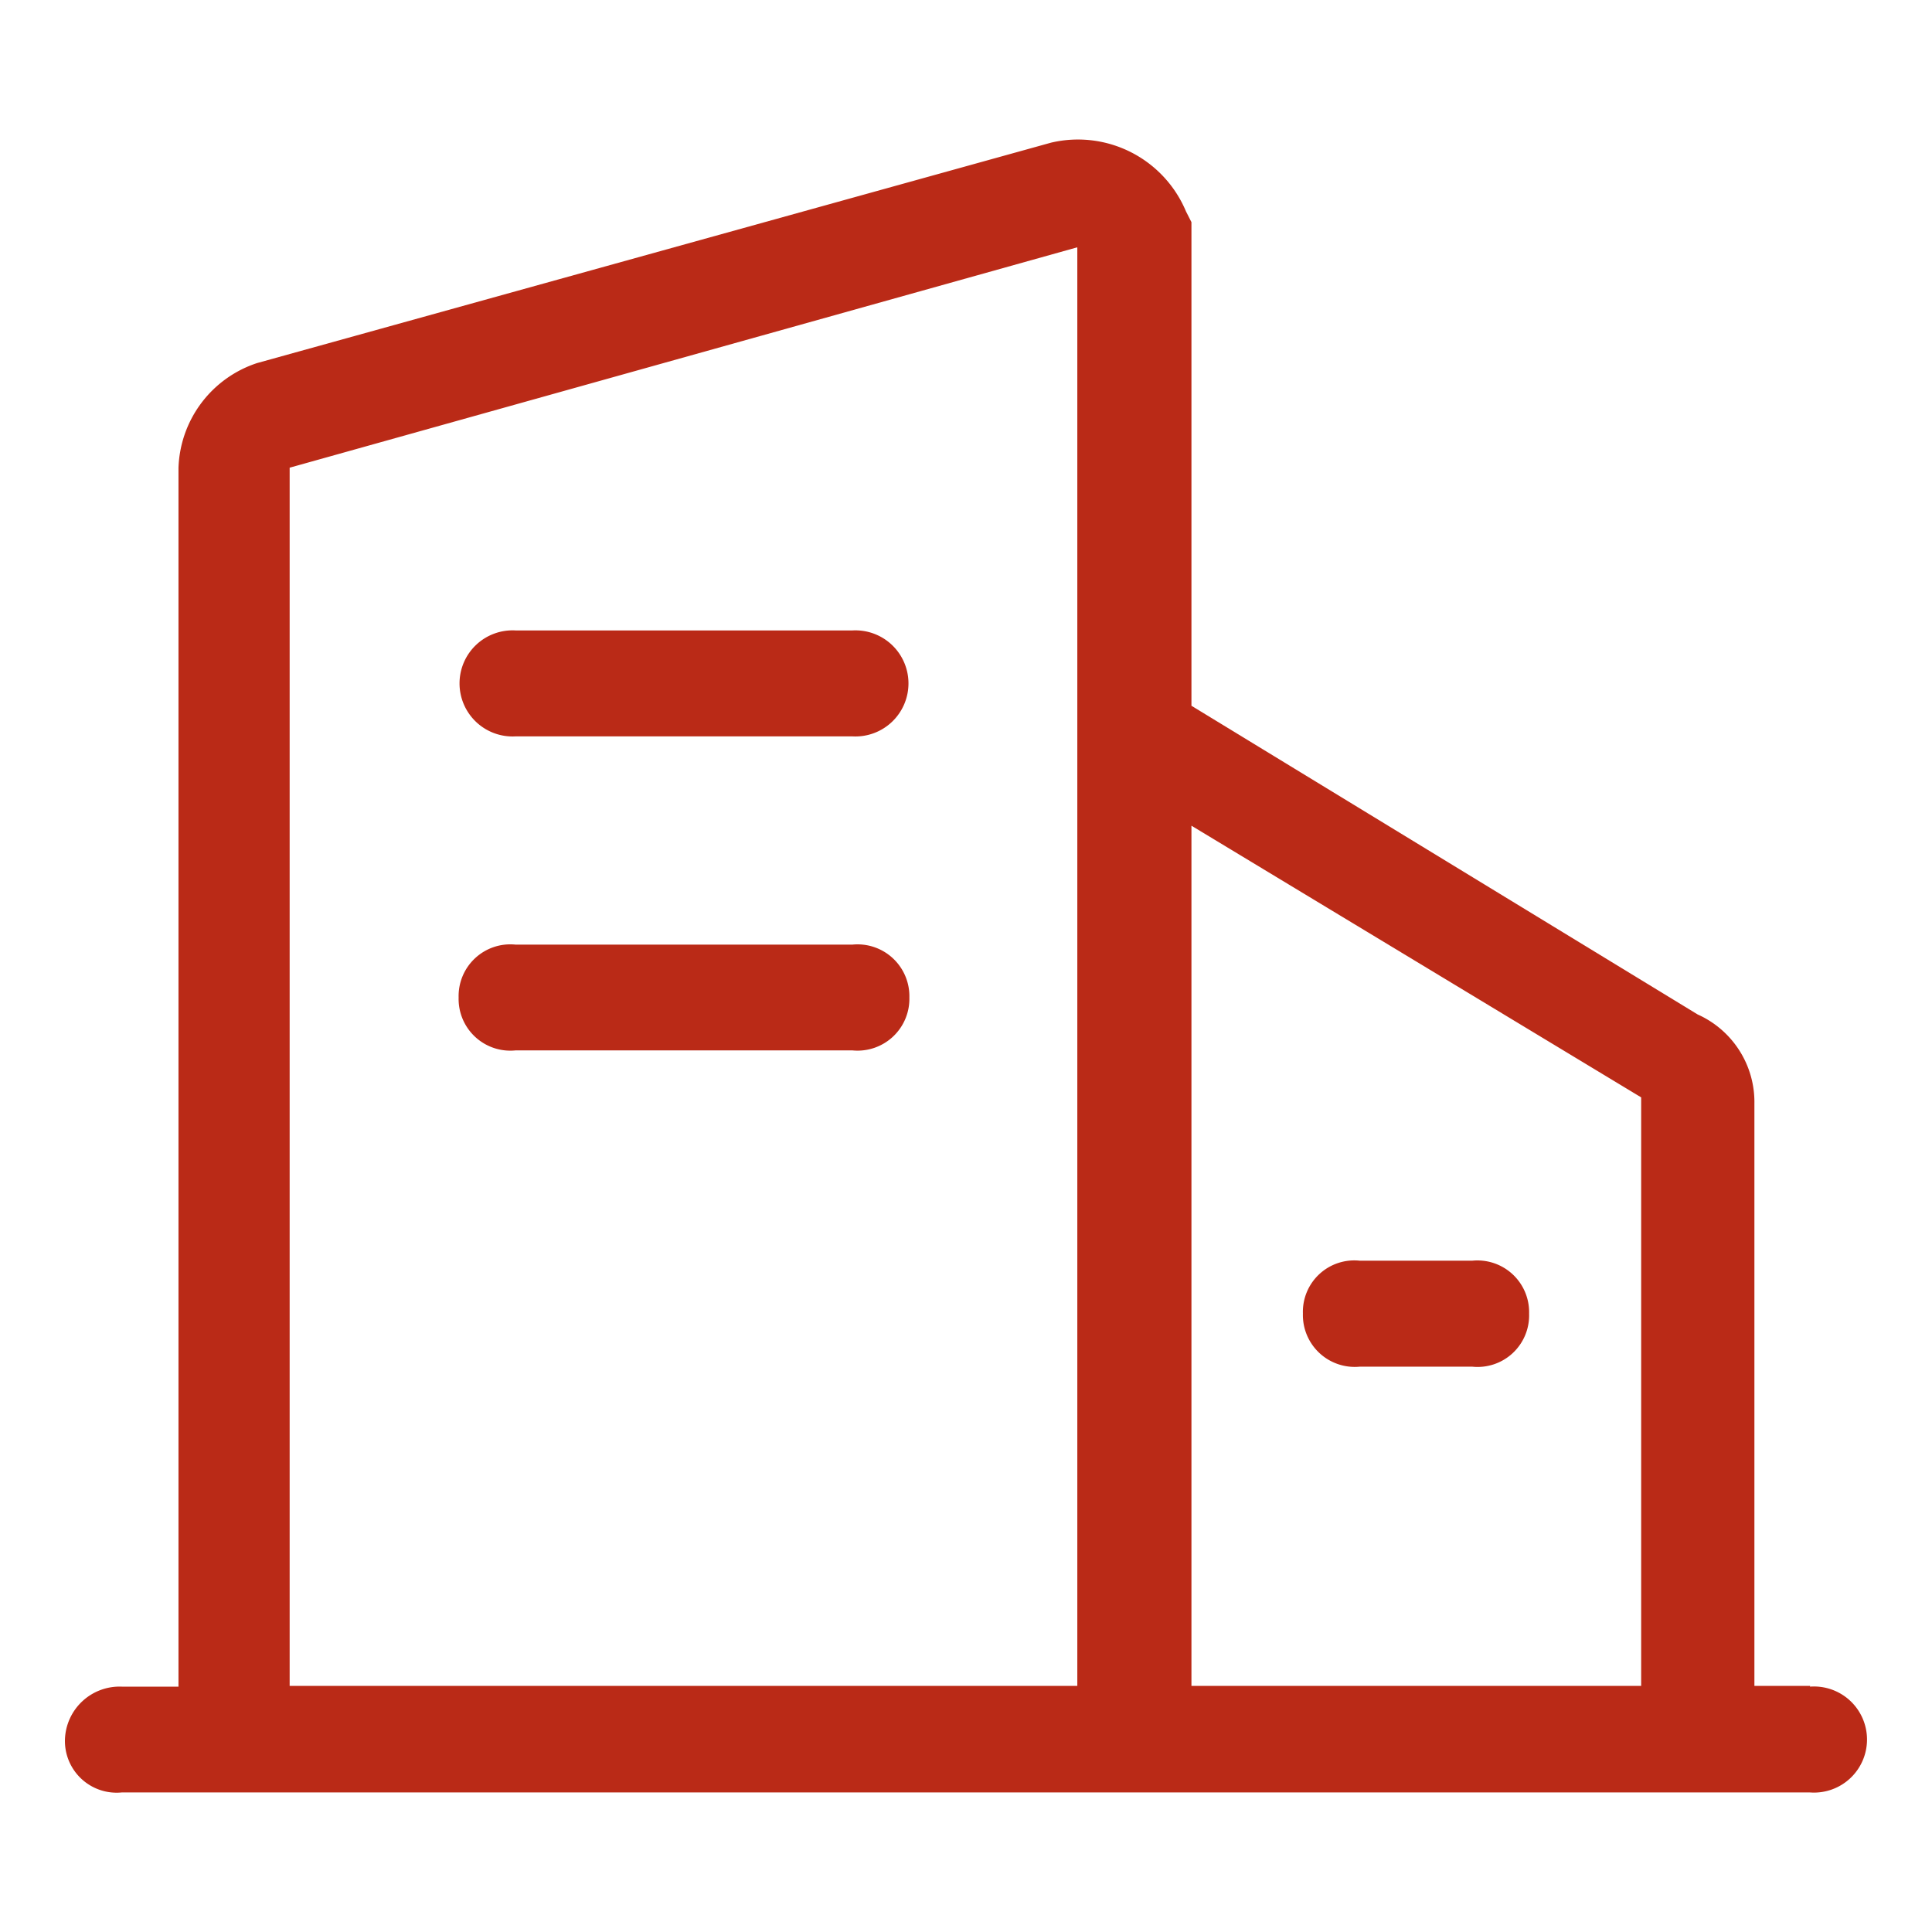
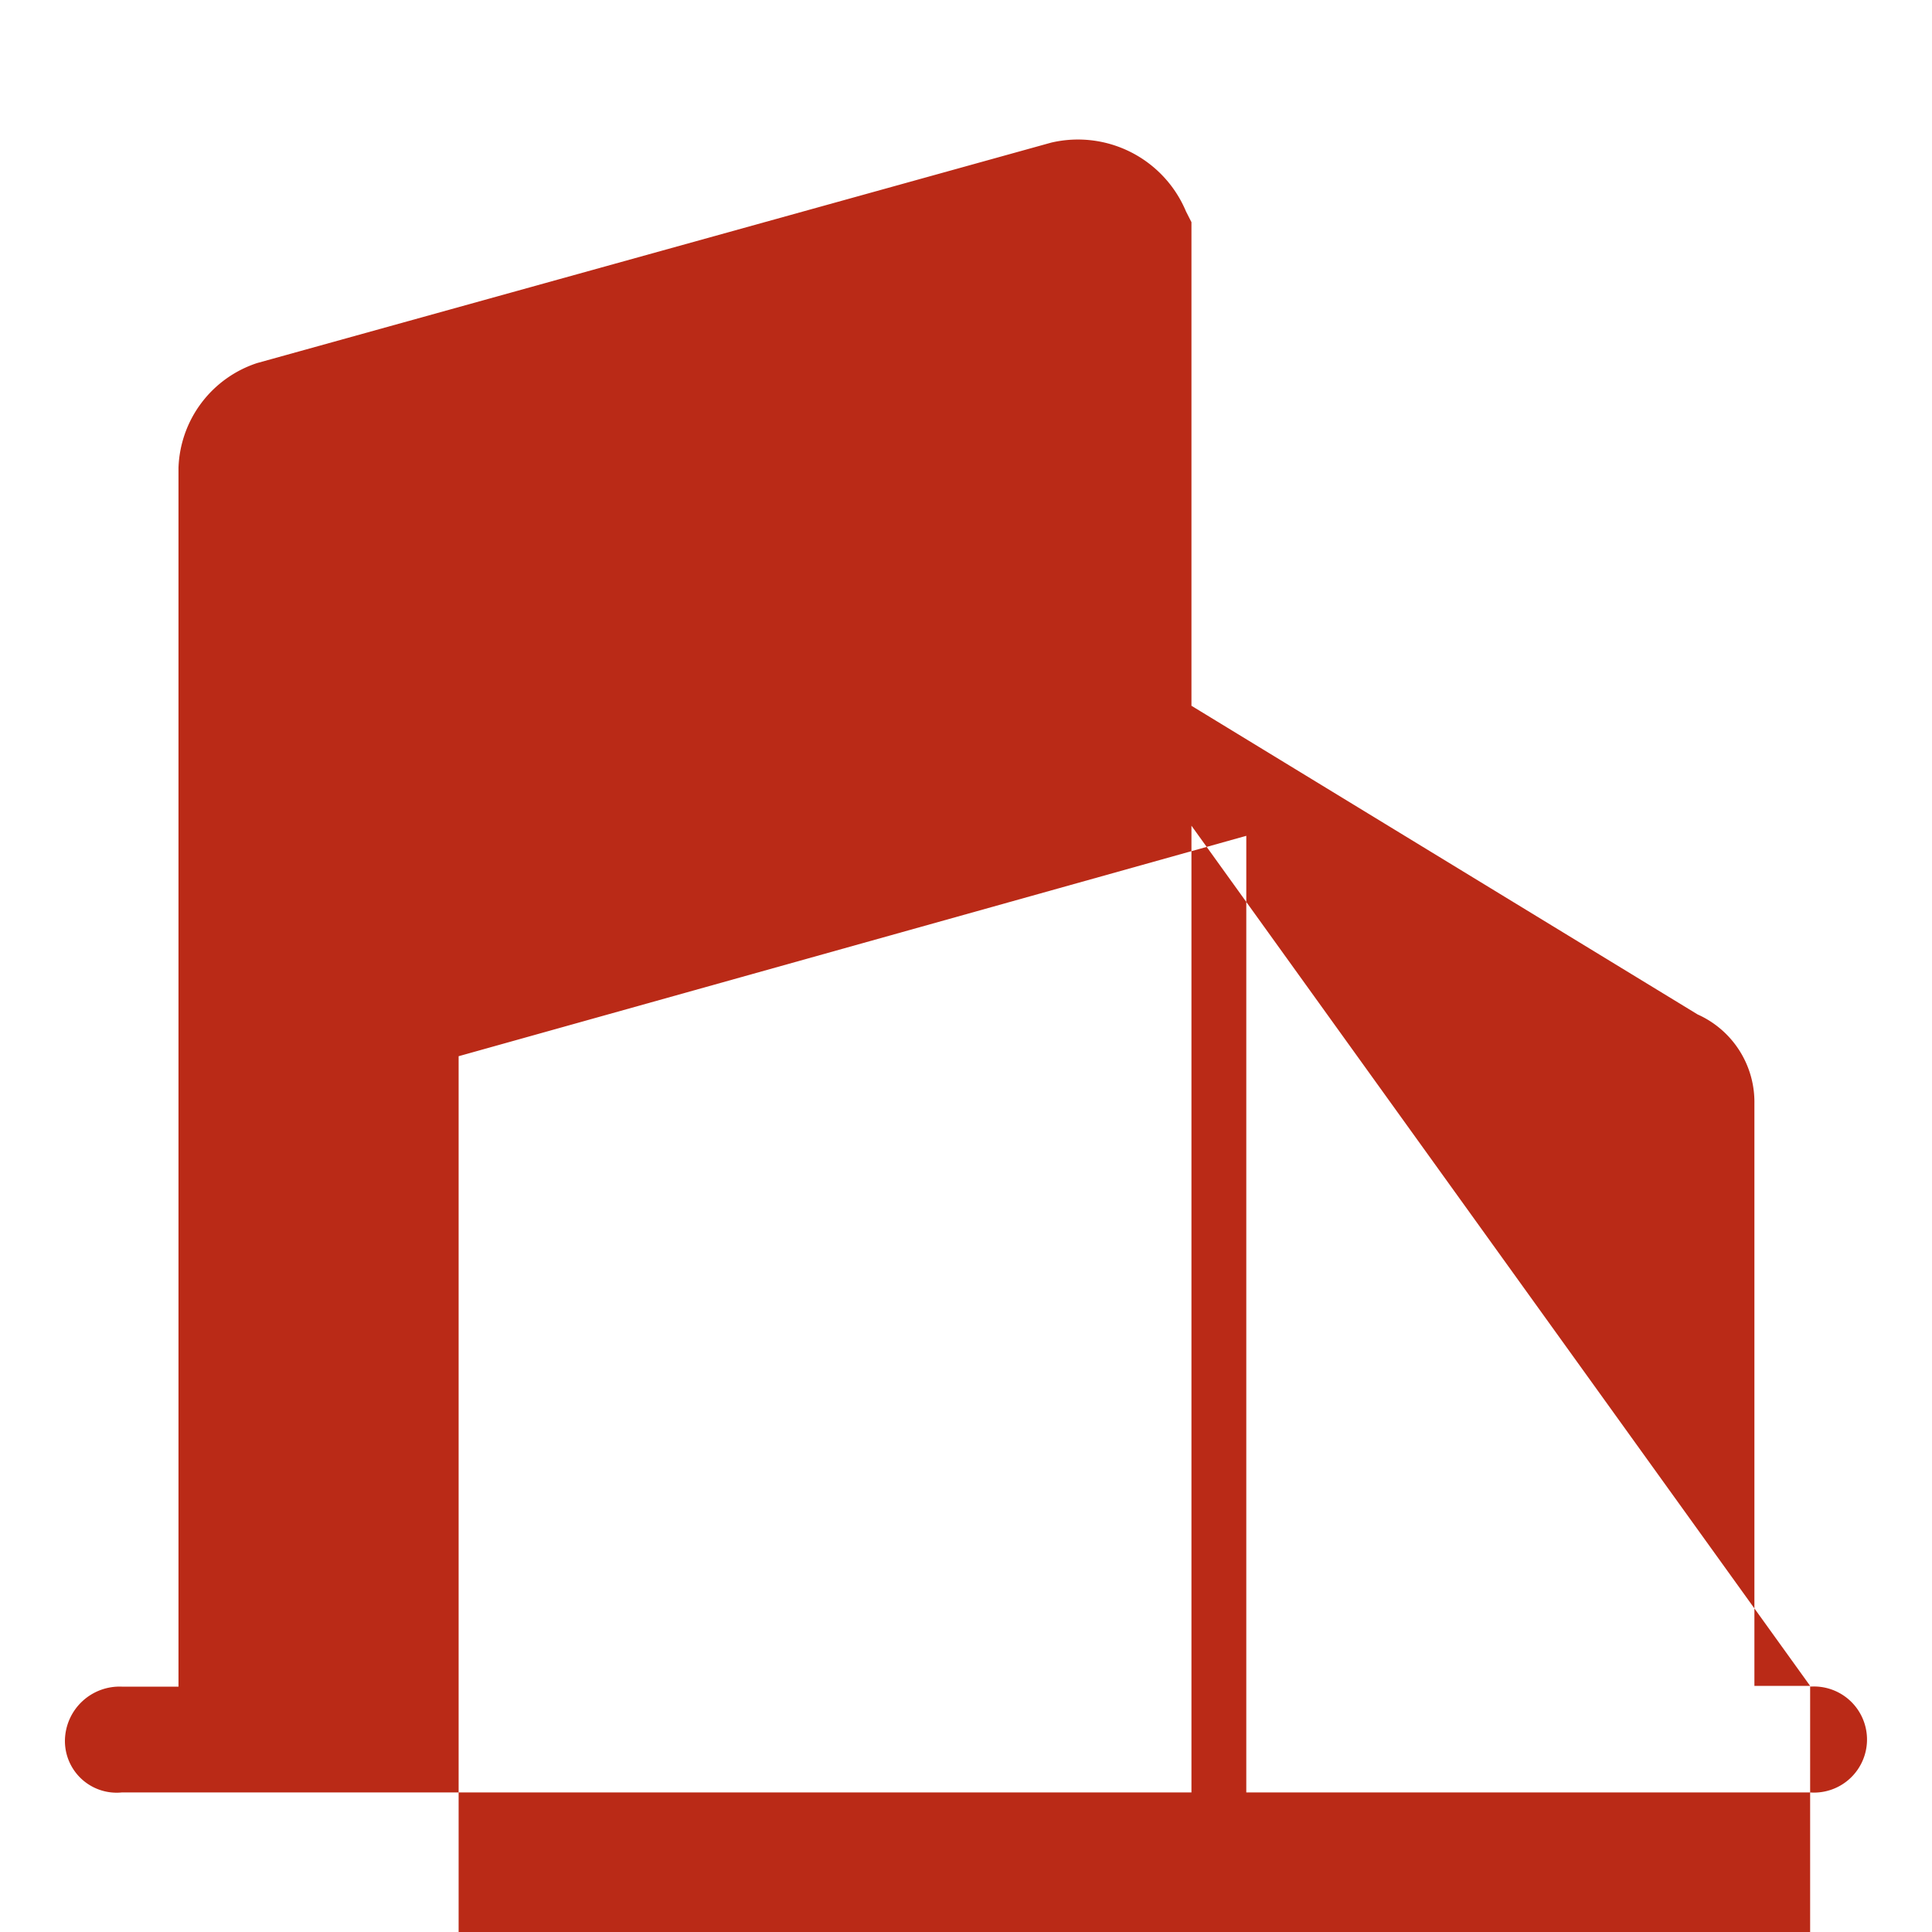
<svg xmlns="http://www.w3.org/2000/svg" width="13" height="13" viewBox="0 0 13 13">
  <g id="uint_register_icon" transform="translate(-1082 -324)">
-     <rect id="矩形_12" data-name="矩形 12" width="13" height="13" transform="translate(1082 324)" fill="none" />
    <g id="组_19" data-name="组 19" transform="translate(1018.438 223.626)">
-       <path id="路径_5" data-name="路径 5" d="M75.742,111.718h-.375V107.8a.646.646,0,0,0-.382-.6l-3.406-2.077v-3.254l-.037-.073a.788.788,0,0,0-.908-.462l-5.342,1.483a.769.769,0,0,0-.529.706v8.2h-.382a.368.368,0,0,0-.382.356.348.348,0,0,0,.382.356h11.36a.357.357,0,1,0,0-.712Zm-1.137-3.96v3.96H71.579V105.93Zm-9.094-4.237,5.3-1.483v9.68h-5.3Zm0,0" transform="translate(0 0)" fill="#ba2a17" />
-       <path id="路径_6" data-name="路径 6" d="M262.359,345.146H260.09a.357.357,0,1,0,0,.713h2.269a.357.357,0,1,0,0-.713Zm0,2.114H260.09a.348.348,0,0,0-.382.356v0a.348.348,0,0,0,.382.356h2.269a.349.349,0,0,0,.382-.356v0A.349.349,0,0,0,262.359,347.26Zm3.03,2.483a.349.349,0,0,0,.383.357h.756a.347.347,0,0,0,.383-.357v0a.348.348,0,0,0-.383-.356h-.756a.346.346,0,0,0-.383.356Zm0,0" transform="translate(-193.06 -240.53)" fill="#ba2a17" />
+       <path id="路径_5" data-name="路径 5" d="M75.742,111.718h-.375V107.8a.646.646,0,0,0-.382-.6l-3.406-2.077v-3.254l-.037-.073a.788.788,0,0,0-.908-.462l-5.342,1.483a.769.769,0,0,0-.529.706v8.2h-.382a.368.368,0,0,0-.382.356.348.348,0,0,0,.382.356h11.36a.357.357,0,1,0,0-.712Zv3.96H71.579V105.93Zm-9.094-4.237,5.3-1.483v9.68h-5.3Zm0,0" transform="translate(0 0)" fill="#ba2a17" />
    </g>
  </g>
</svg>